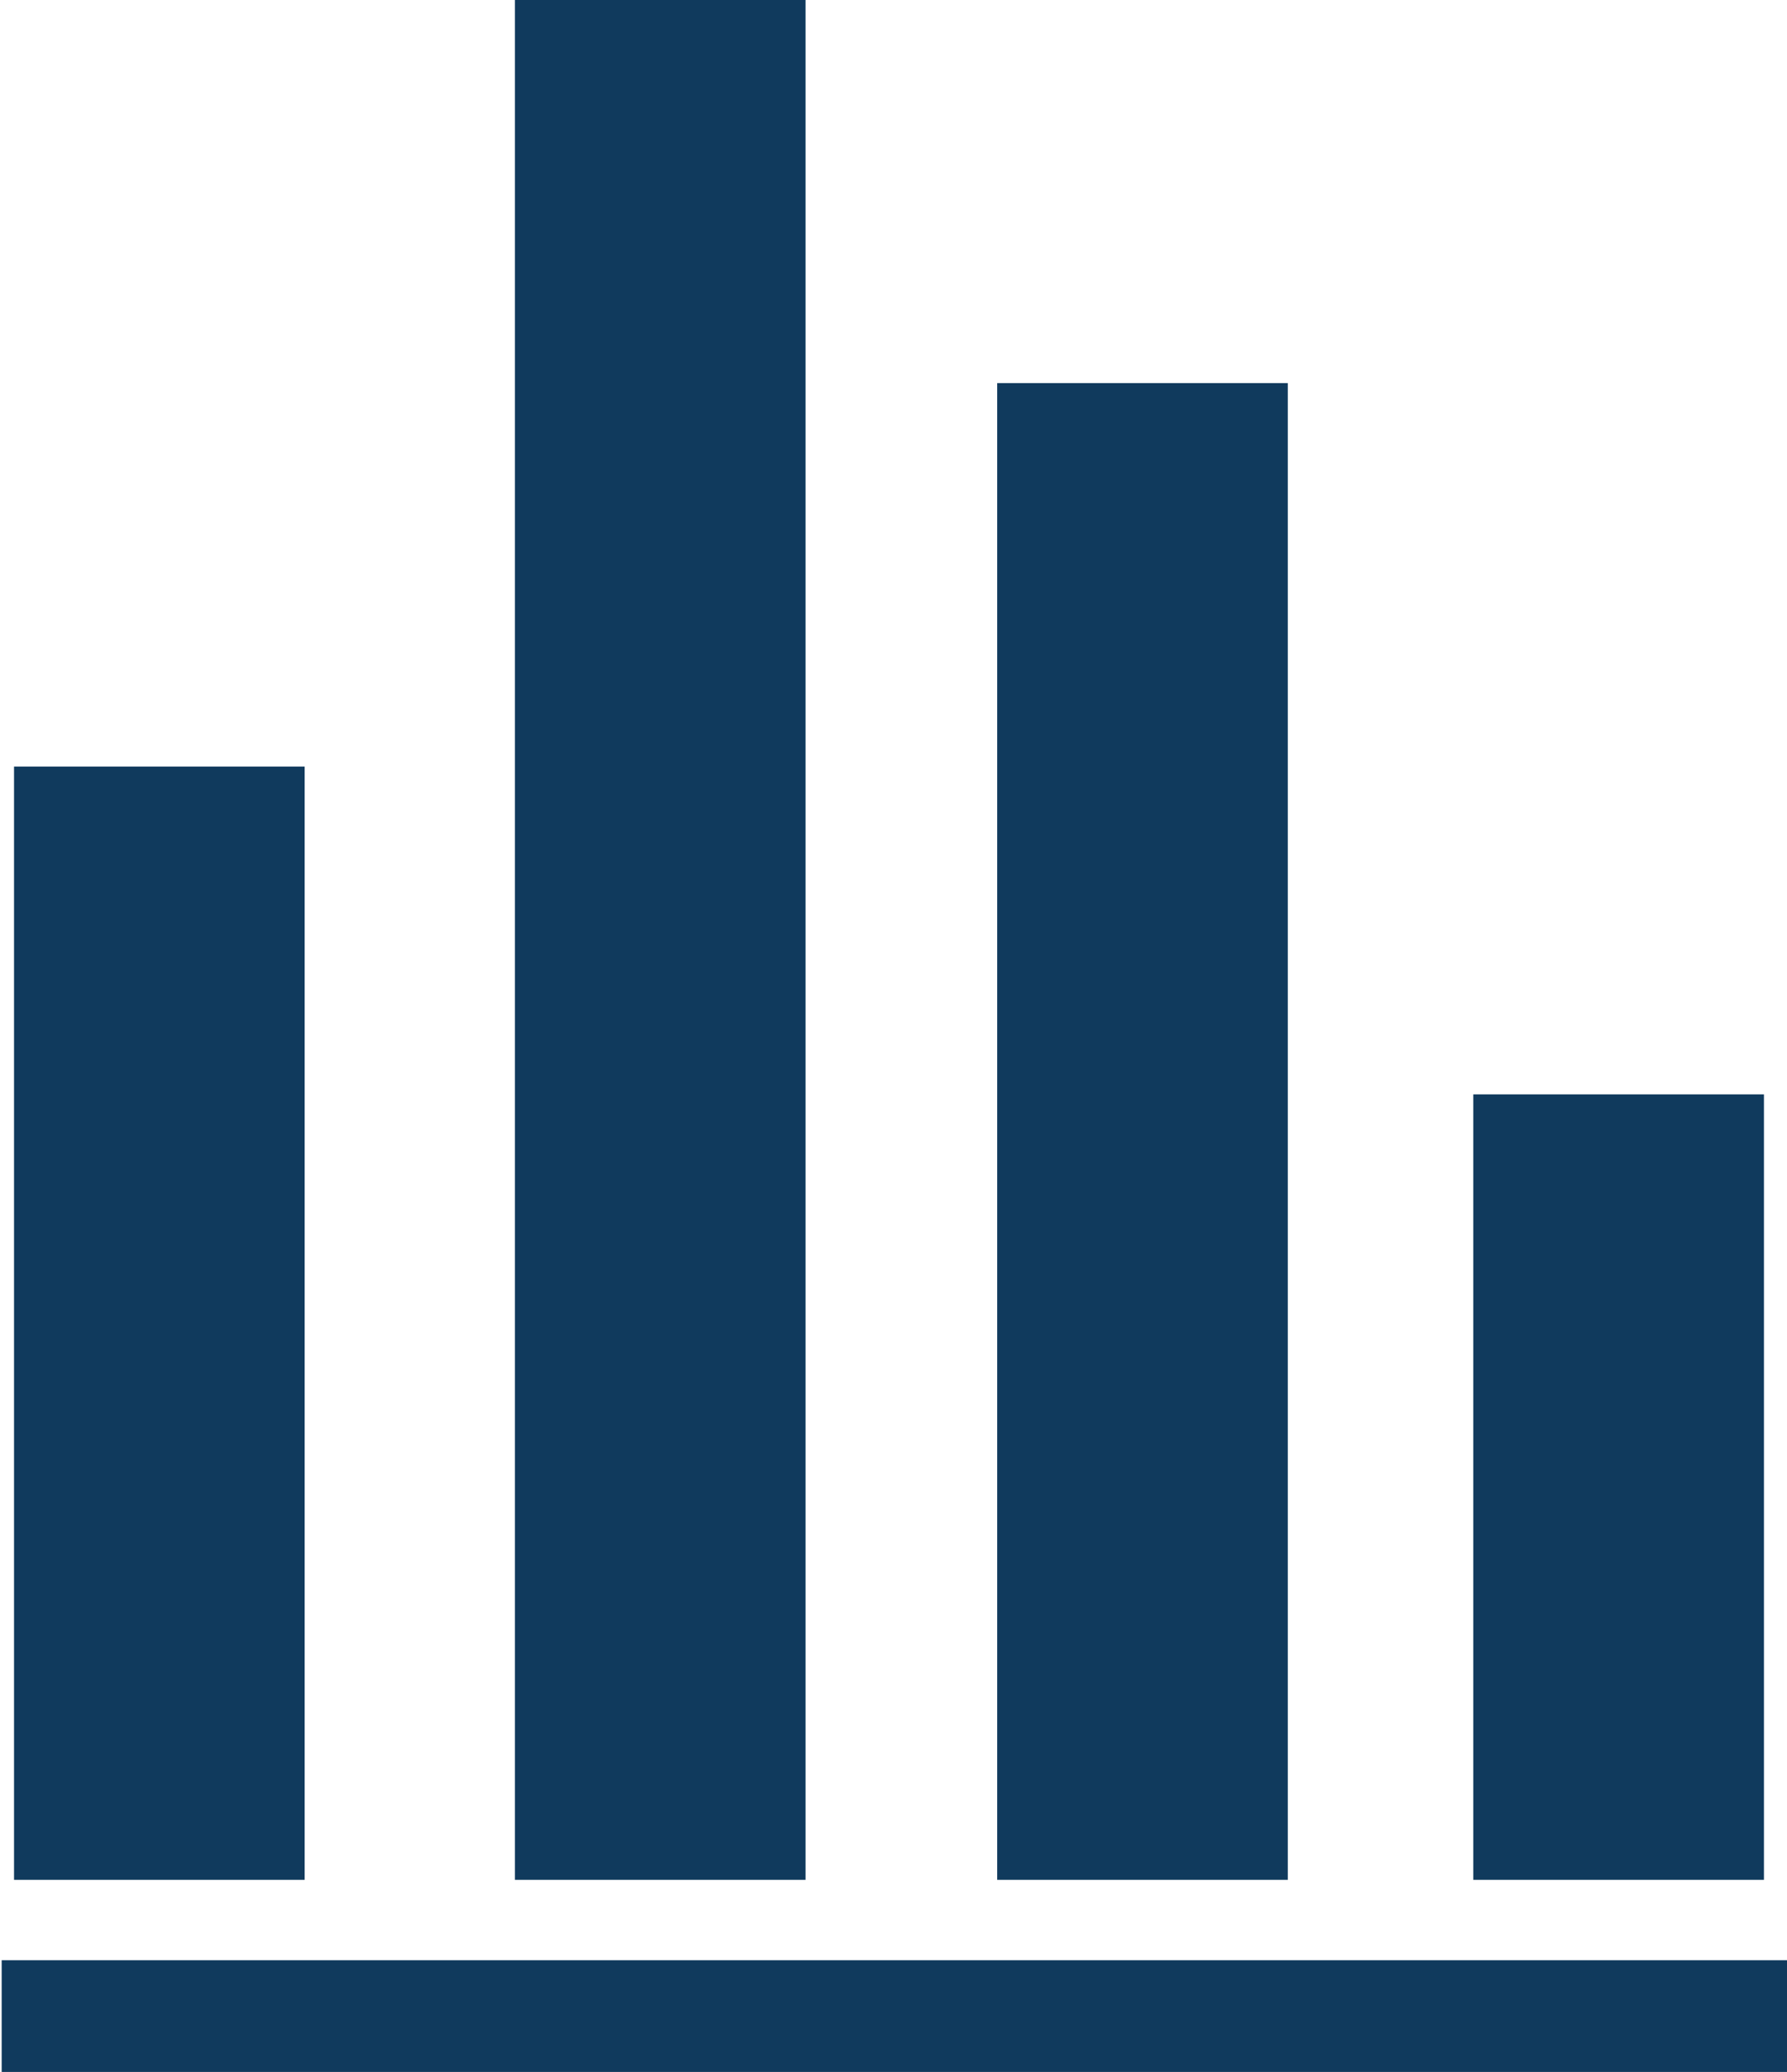
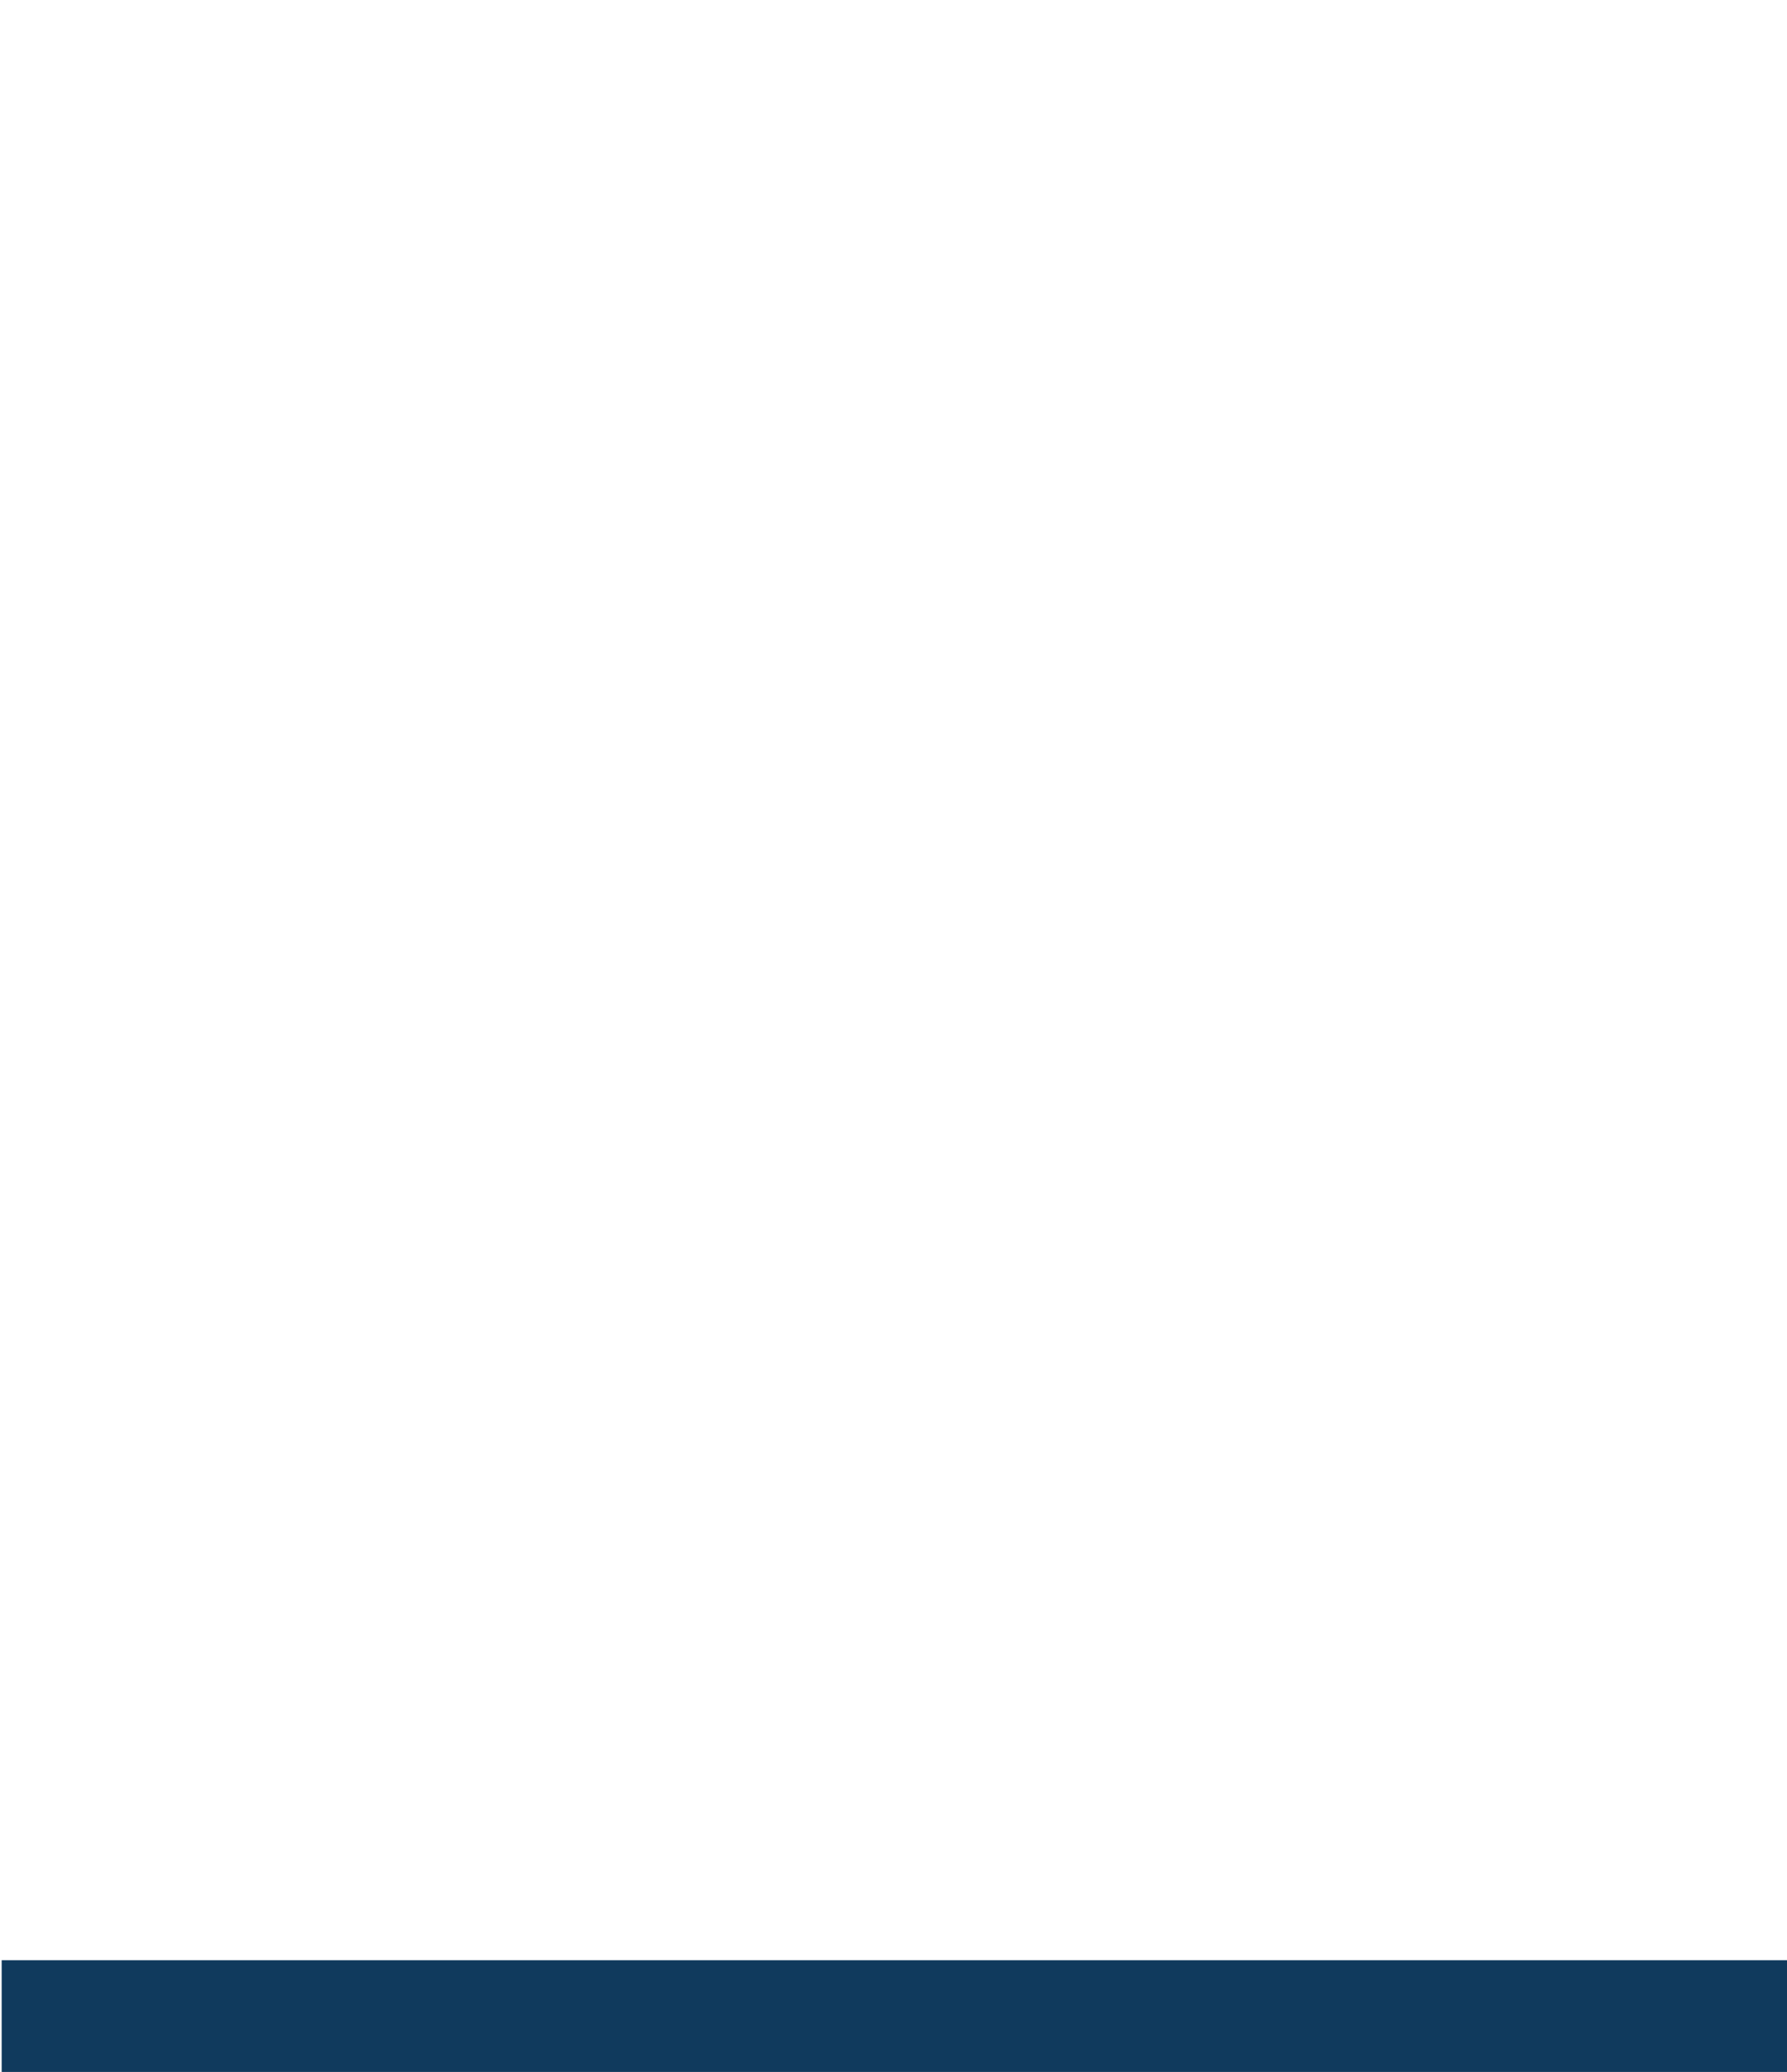
<svg xmlns="http://www.w3.org/2000/svg" version="1.1" id="Ebene_1" x="0px" y="0px" viewBox="0 0 28.9 33.5" style="enable-background:new 0 0 28.9 33.5;" xml:space="preserve">
  <style type="text/css">
	.st0{fill:#103A5D;}
</style>
  <g transform="translate(12536.227 1135.494)">
    <rect x="-12536.2" y="-1103.8" class="st0" width="28.9" height="1.9" />
-     <path class="st0" d="M-12523.2-1105.1h-4.7v-30.4h4.7V-1105.1z M-12515.4-1105.1h-4.7v-24.2h4.7V-1105.1z M-12531.3-1105.1h-4.7   v-18h4.7V-1105.1z M-12507.7-1105.1h-4.7v-12.7h4.7V-1105.1z" />
  </g>
</svg>